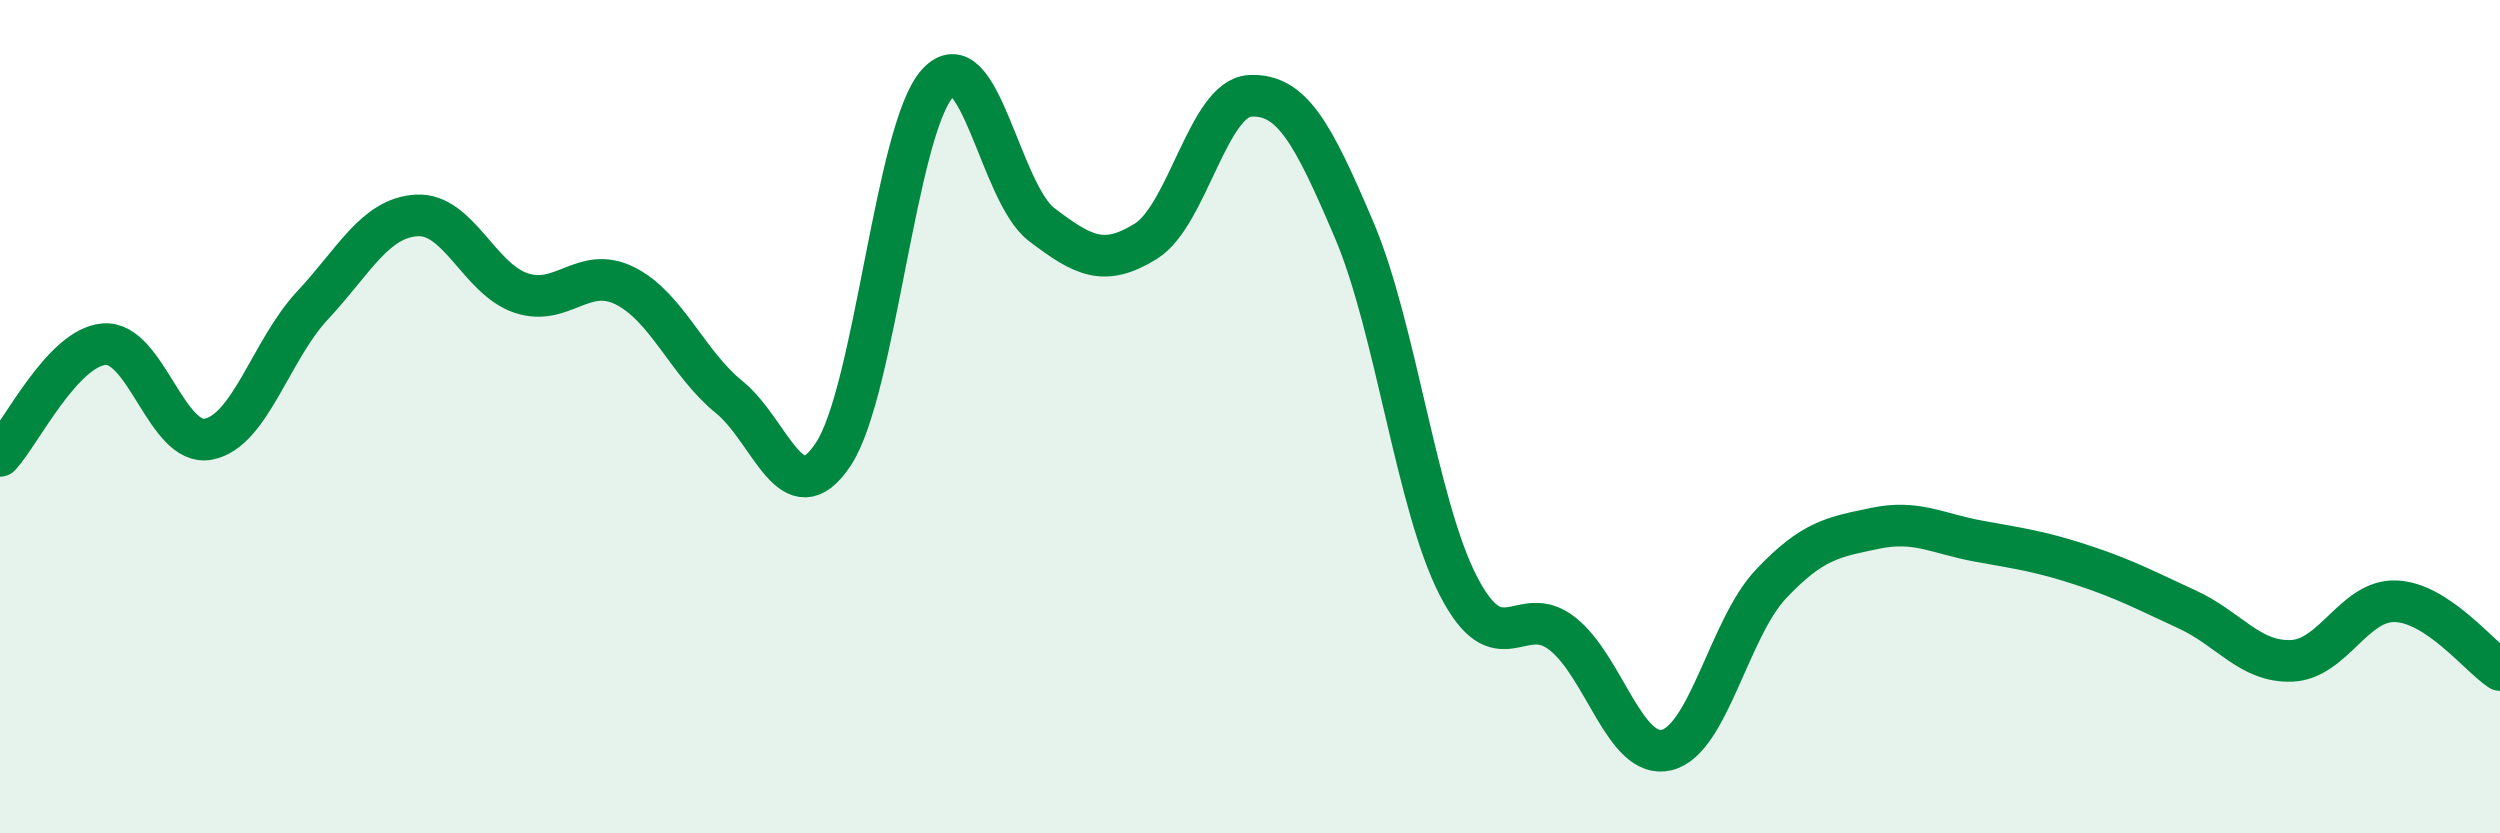
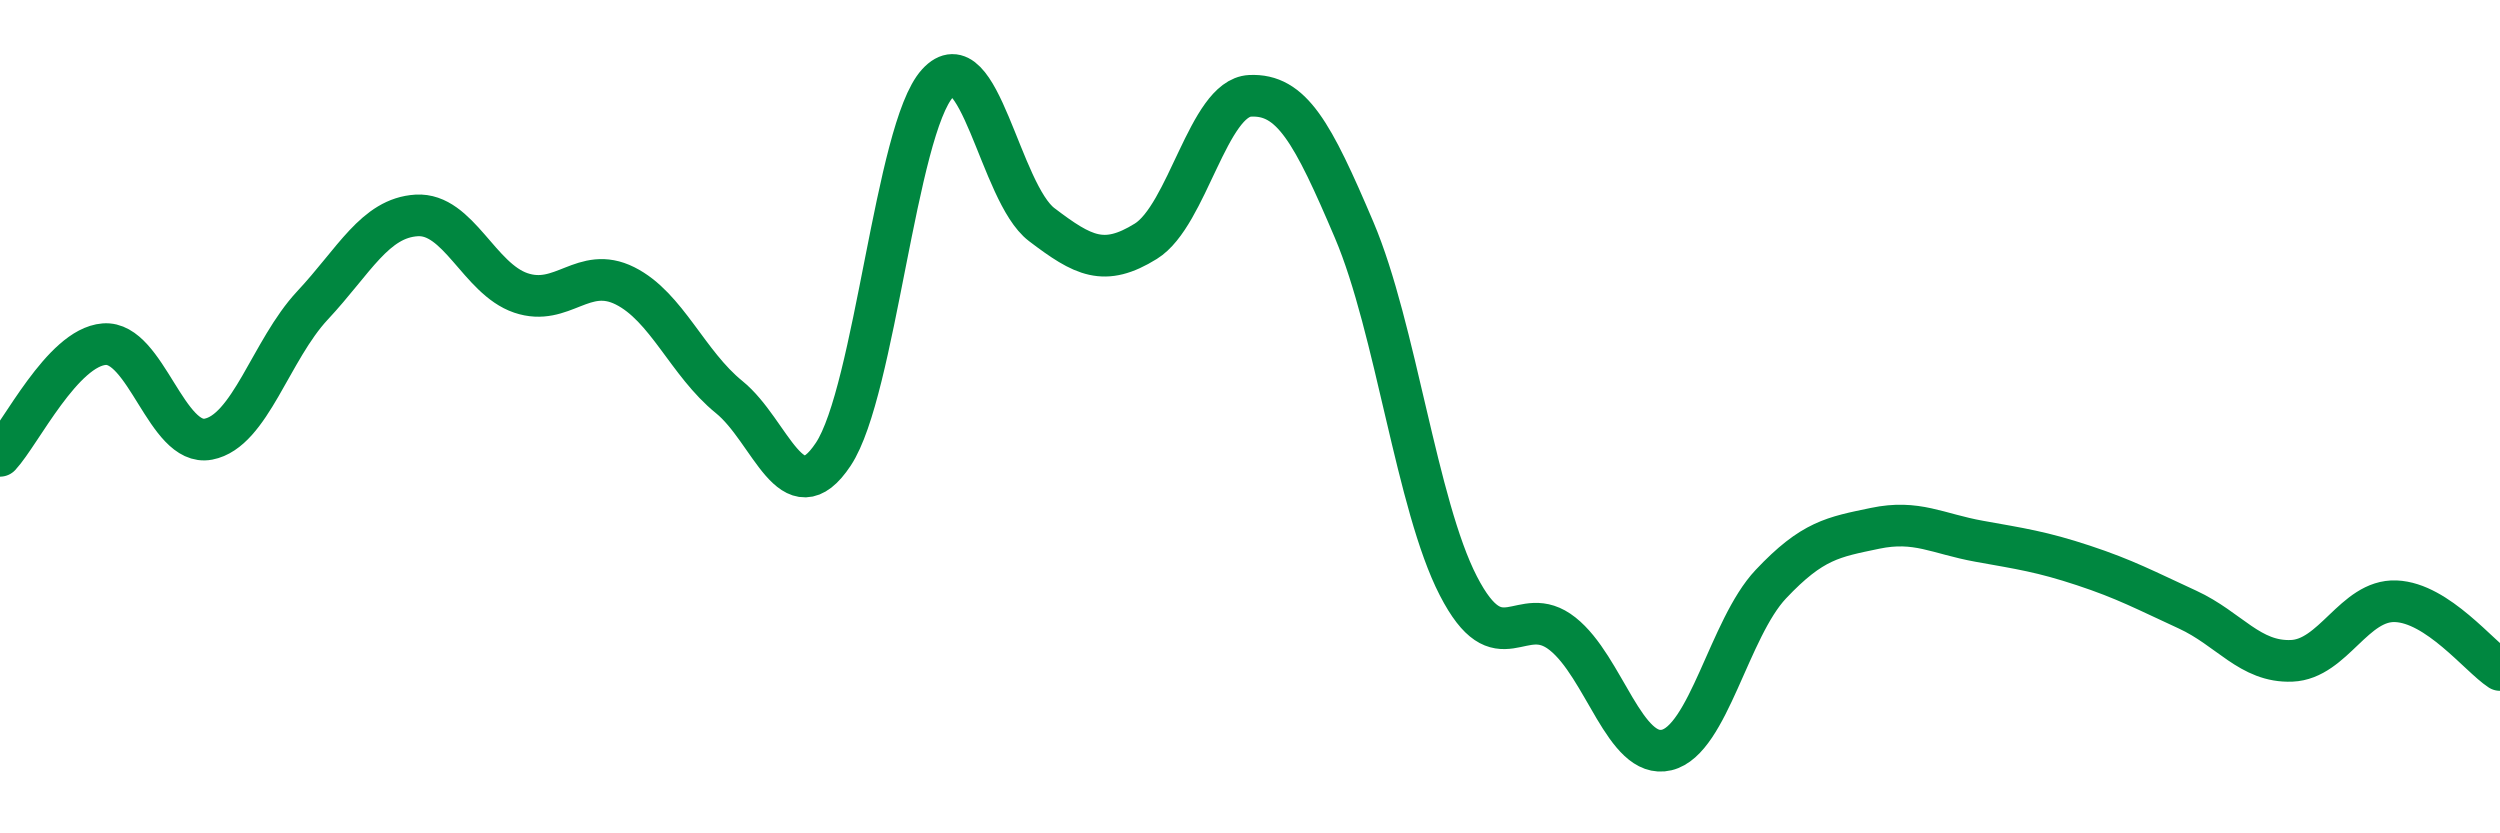
<svg xmlns="http://www.w3.org/2000/svg" width="60" height="20" viewBox="0 0 60 20">
-   <path d="M 0,10.94 C 0.5,10.4 1.5,8.34 2.5,8.26 C 3.5,8.18 4,10.73 5,10.54 C 6,10.35 6.5,8.4 7.5,7.33 C 8.5,6.26 9,5.23 10,5.17 C 11,5.11 11.5,6.69 12.5,7.03 C 13.5,7.37 14,6.36 15,6.86 C 16,7.36 16.5,8.72 17.5,9.53 C 18.5,10.34 19,12.41 20,10.9 C 21,9.39 21.5,3.1 22.5,2 C 23.5,0.9 24,4.63 25,5.39 C 26,6.15 26.5,6.41 27.5,5.79 C 28.5,5.17 29,2.35 30,2.3 C 31,2.25 31.5,3.17 32.5,5.52 C 33.5,7.87 34,12.12 35,14.06 C 36,16 36.5,14.42 37.5,15.21 C 38.5,16 39,18.24 40,18 C 41,17.76 41.5,15.08 42.5,14.02 C 43.5,12.96 44,12.89 45,12.68 C 46,12.47 46.5,12.81 47.5,12.99 C 48.5,13.17 49,13.24 50,13.57 C 51,13.9 51.5,14.17 52.5,14.63 C 53.5,15.09 54,15.9 55,15.86 C 56,15.82 56.5,14.39 57.5,14.43 C 58.5,14.47 59.5,15.75 60,16.08L60 20L0 20Z" fill="#008740" opacity="0.1" stroke-linecap="round" stroke-linejoin="round" />
  <path d="M 0,10.94 C 0.5,10.4 1.5,8.34 2.5,8.26 C 3.5,8.18 4,10.73 5,10.54 C 6,10.35 6.5,8.4 7.5,7.33 C 8.5,6.26 9,5.23 10,5.17 C 11,5.11 11.5,6.69 12.5,7.03 C 13.5,7.37 14,6.36 15,6.86 C 16,7.36 16.5,8.72 17.5,9.53 C 18.5,10.34 19,12.41 20,10.9 C 21,9.39 21.5,3.1 22.5,2 C 23.5,0.9 24,4.63 25,5.39 C 26,6.15 26.5,6.41 27.5,5.79 C 28.5,5.17 29,2.35 30,2.3 C 31,2.25 31.5,3.17 32.5,5.52 C 33.5,7.87 34,12.12 35,14.06 C 36,16 36.5,14.42 37.5,15.21 C 38.5,16 39,18.24 40,18 C 41,17.76 41.5,15.08 42.5,14.02 C 43.5,12.96 44,12.89 45,12.68 C 46,12.47 46.5,12.81 47.5,12.99 C 48.5,13.17 49,13.24 50,13.57 C 51,13.9 51.5,14.17 52.5,14.63 C 53.5,15.09 54,15.9 55,15.86 C 56,15.82 56.5,14.39 57.5,14.43 C 58.5,14.47 59.5,15.75 60,16.08" stroke="#008740" stroke-width="1" fill="none" stroke-linecap="round" stroke-linejoin="round" />
</svg>